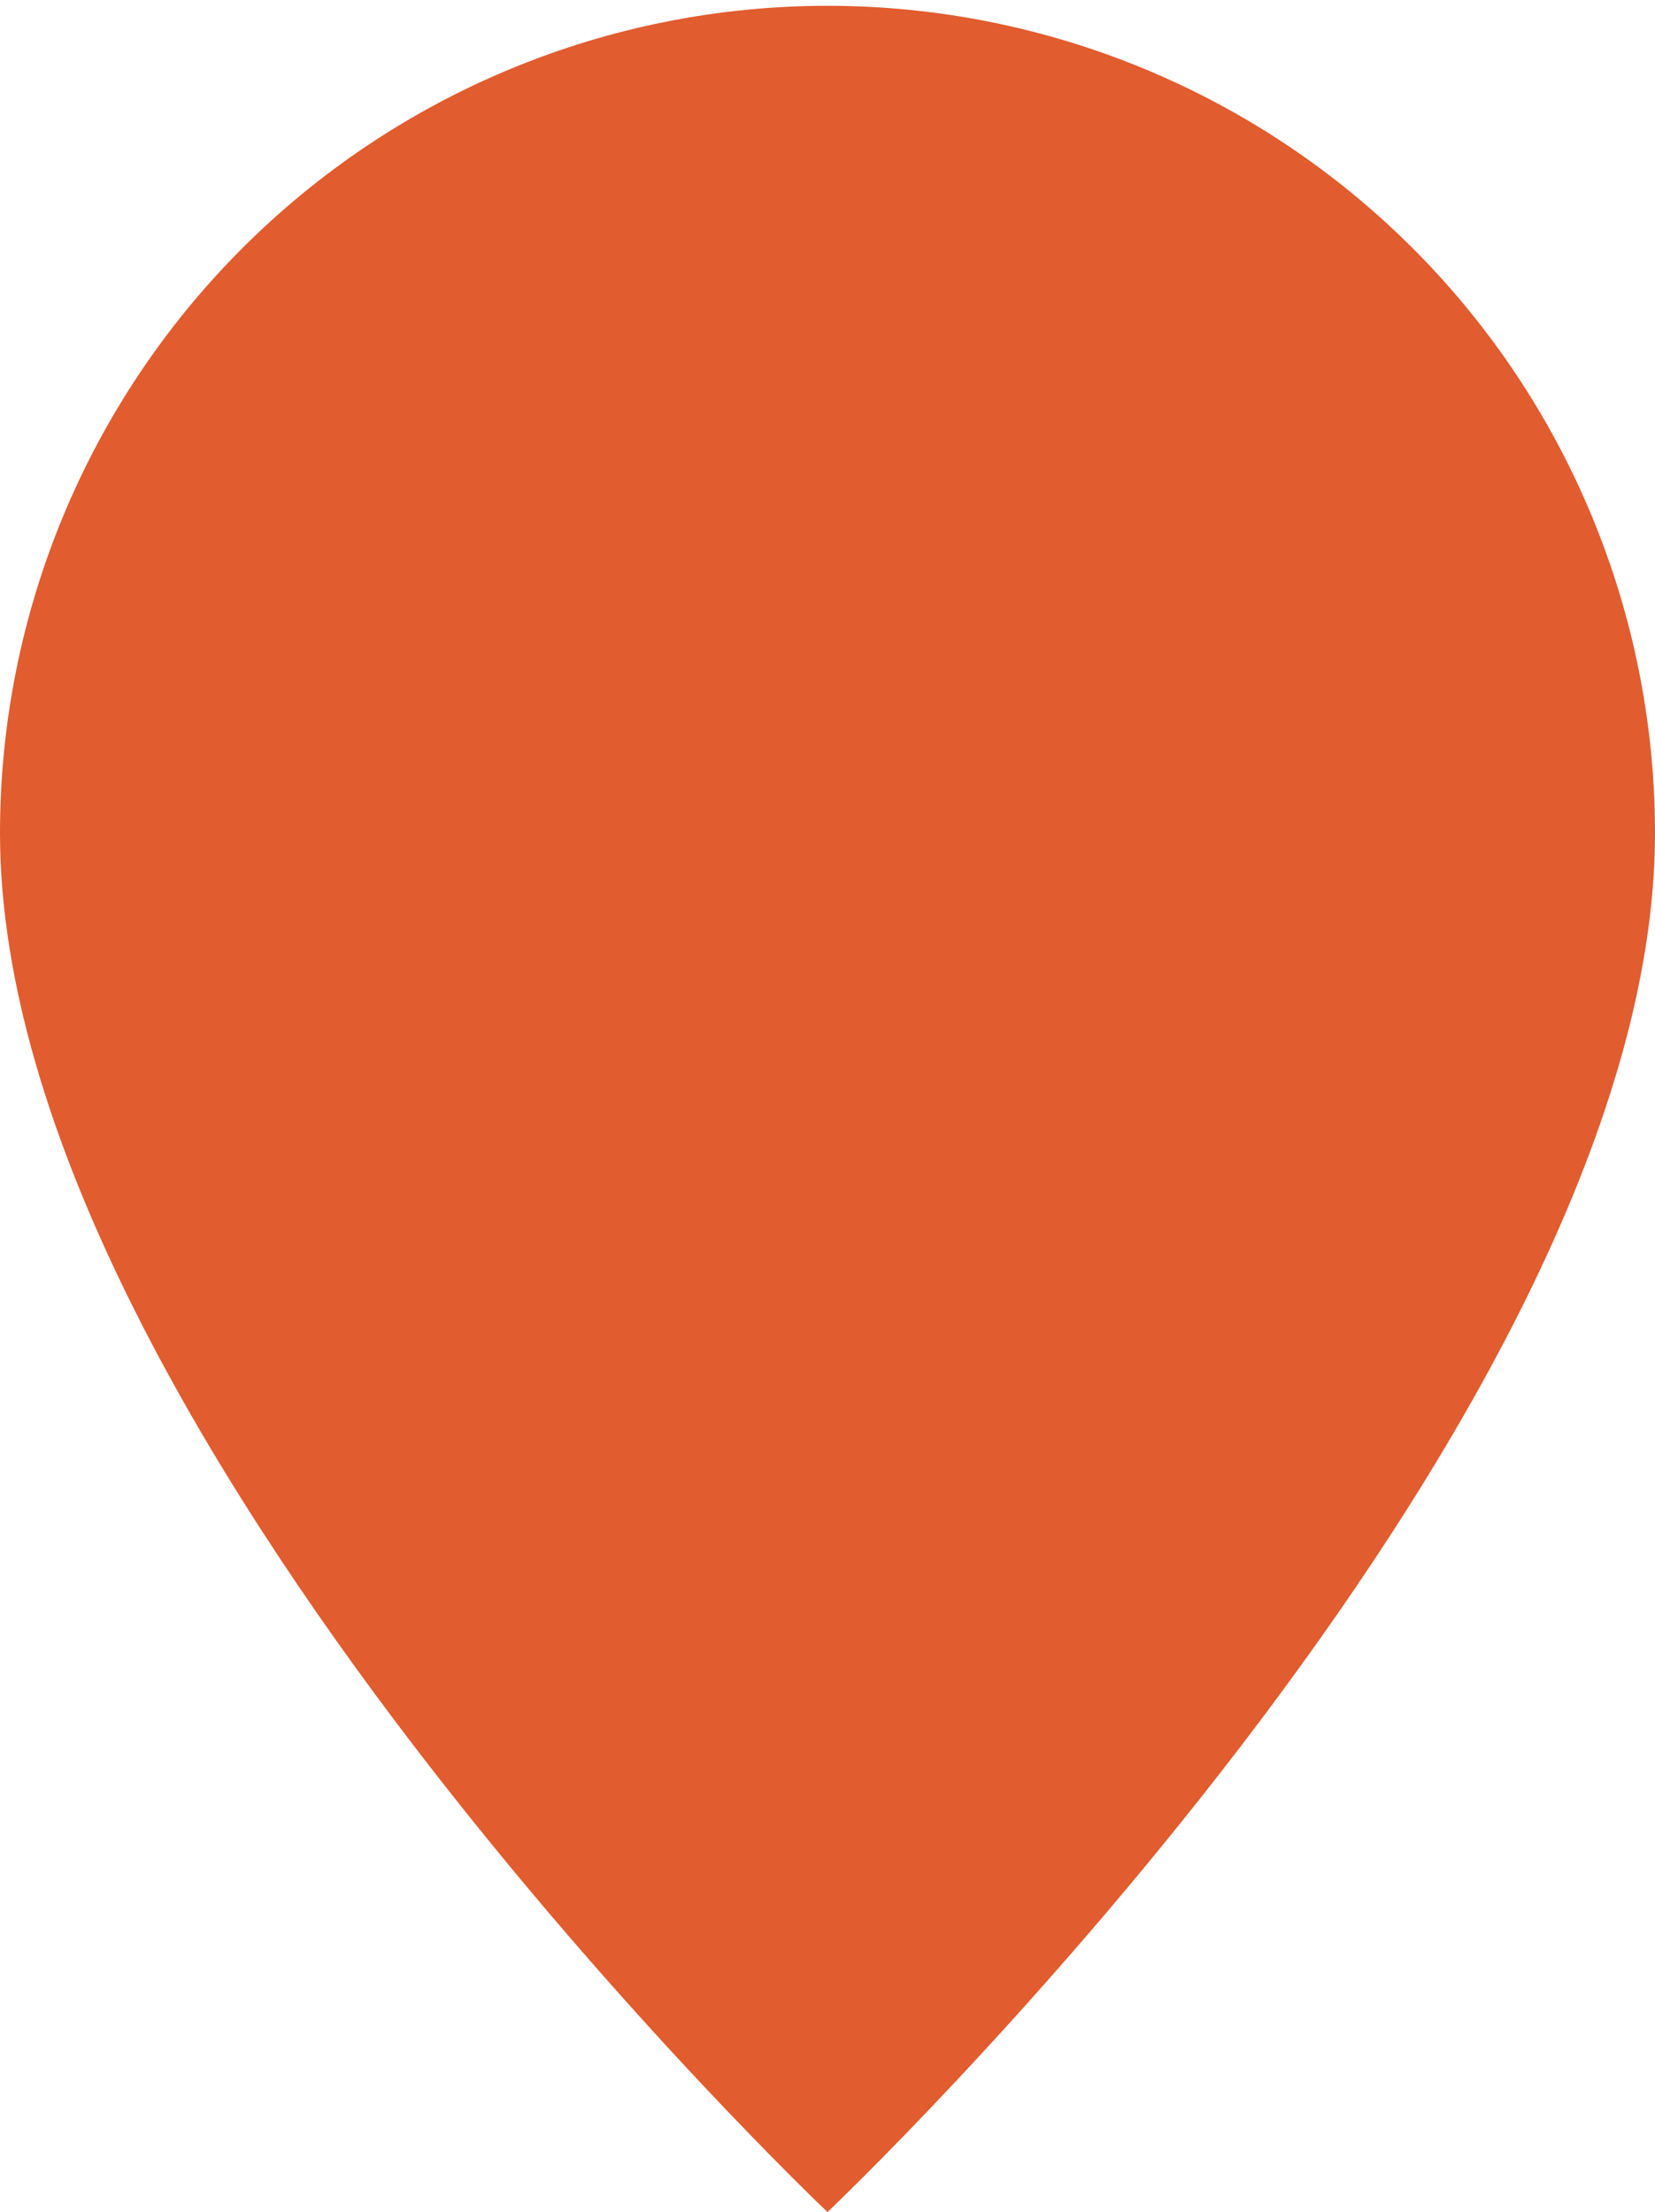
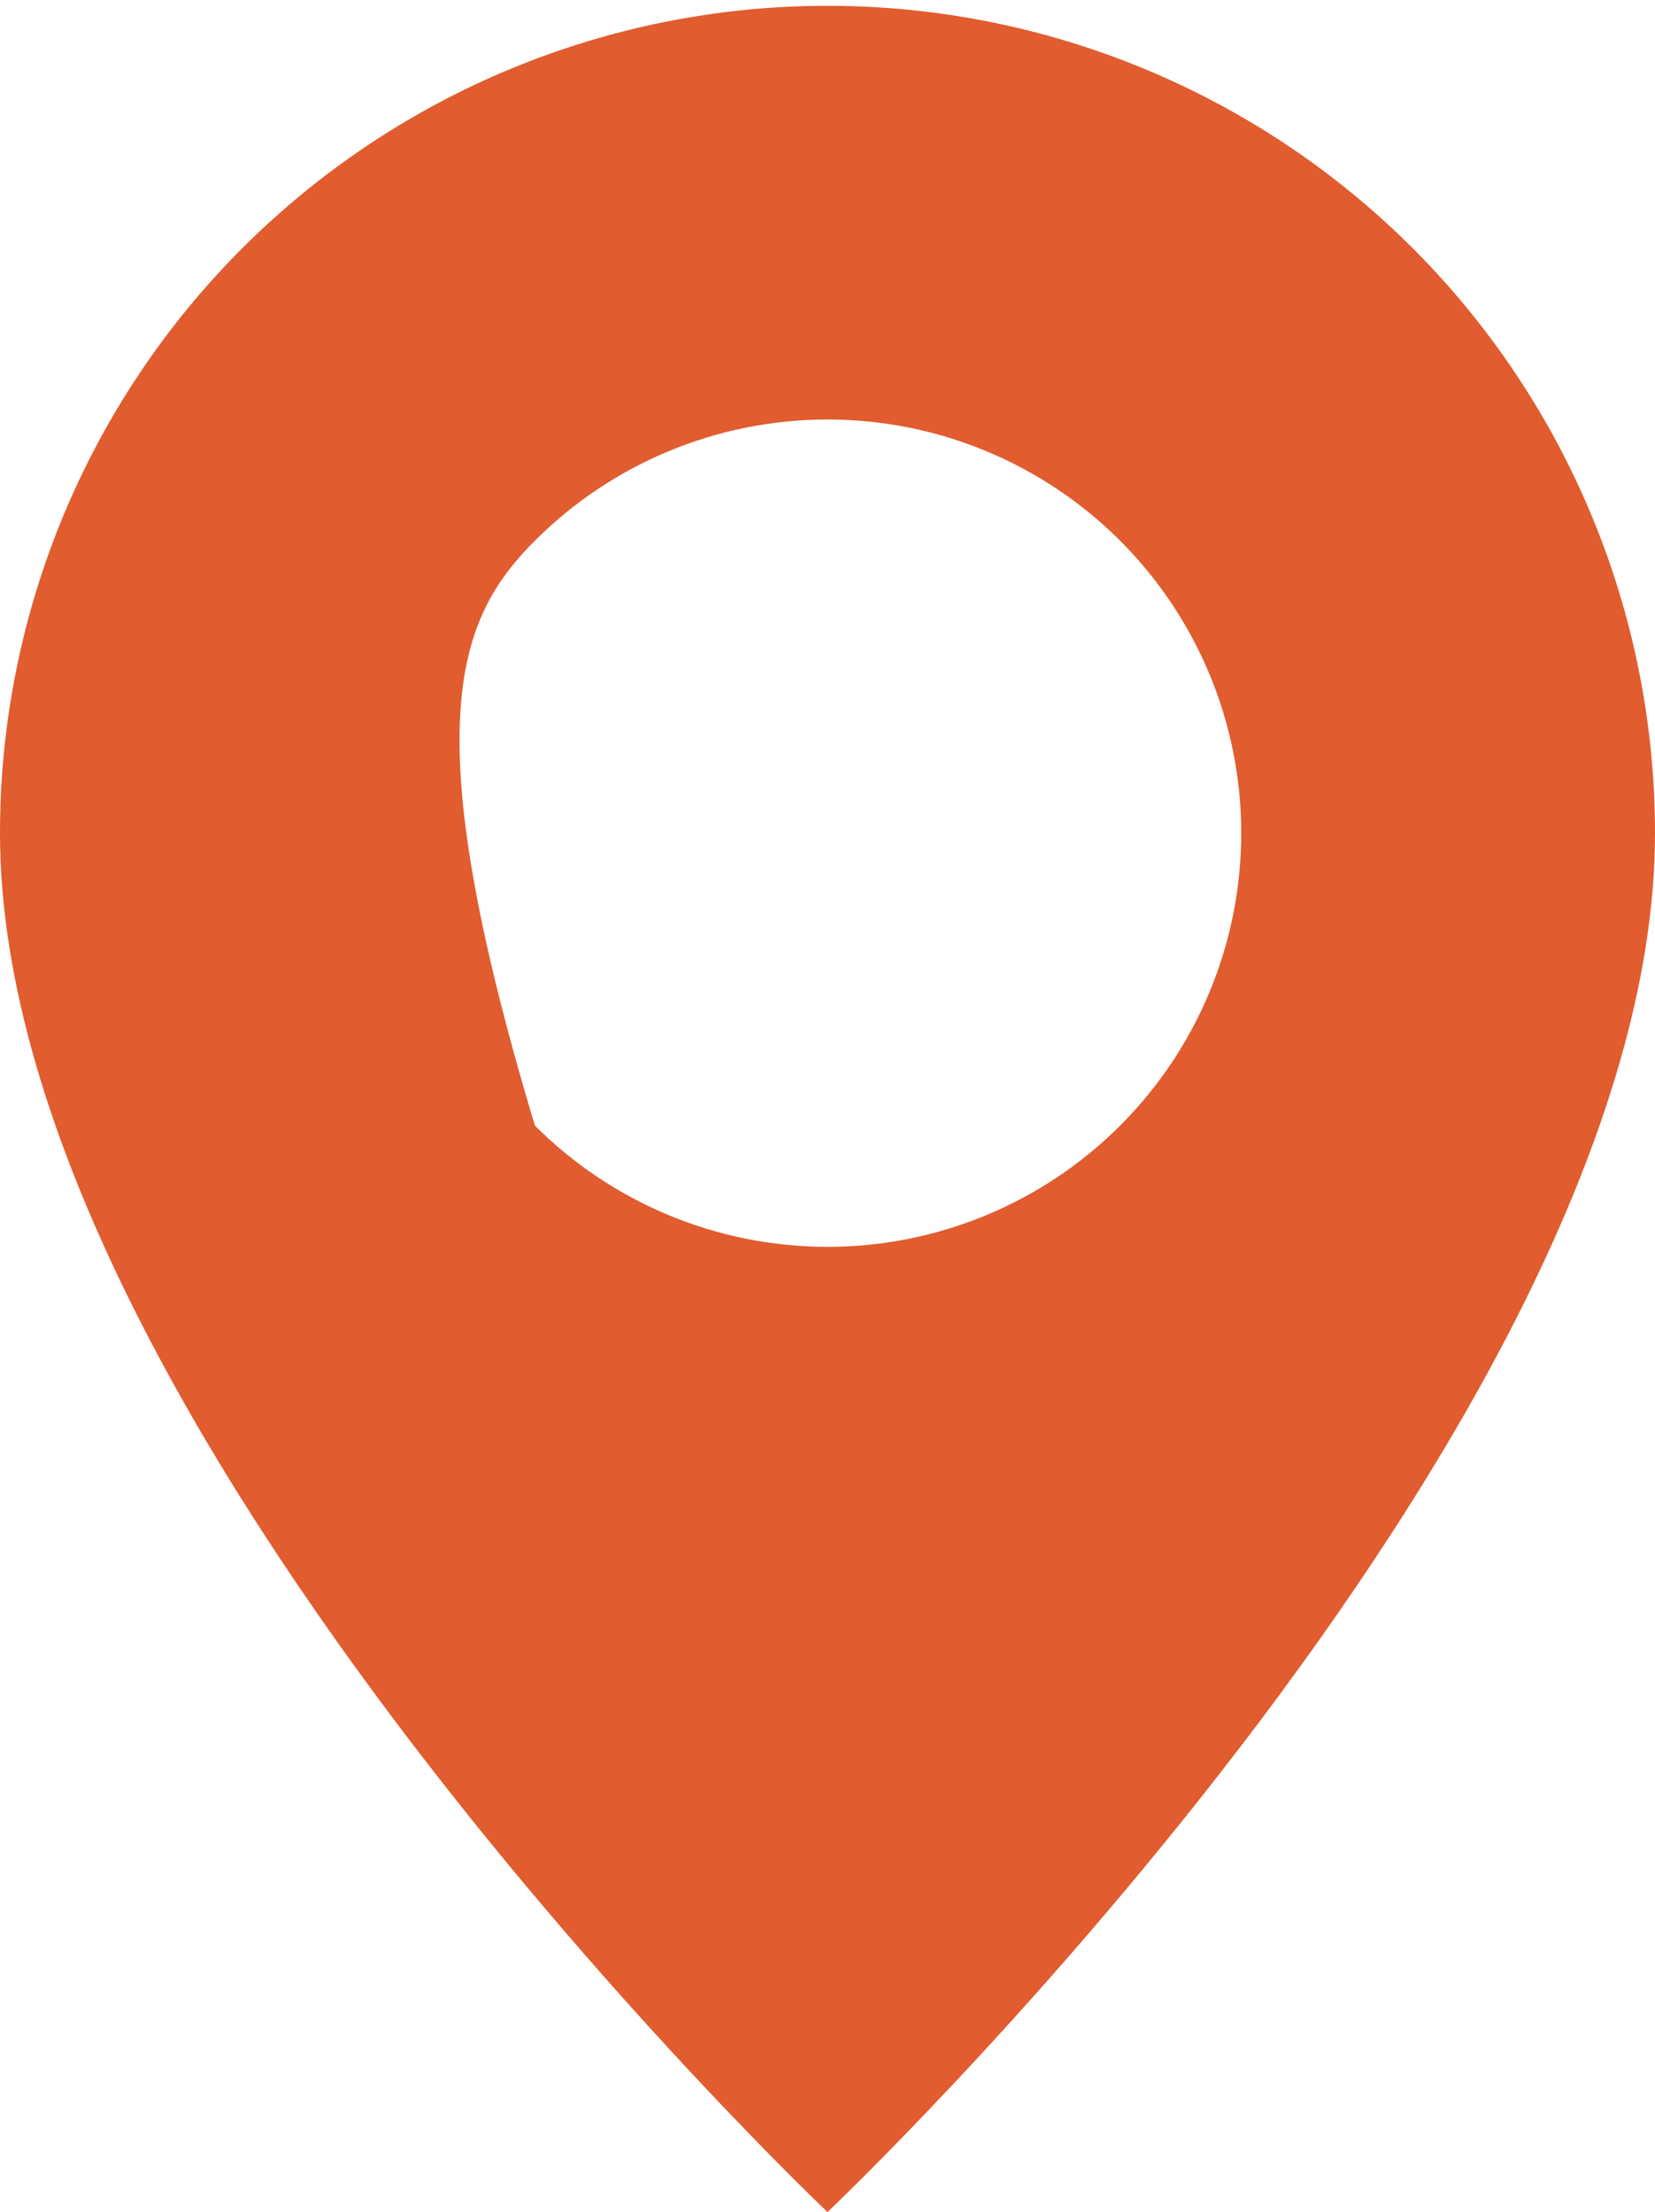
<svg xmlns="http://www.w3.org/2000/svg" width="95" height="127" viewBox="0 0 95 127" fill="none">
-   <path d="M47.5 127C47.5 127 95 81.986 95 47.834C95 35.236 89.996 23.154 81.088 14.246C72.18 5.338 60.098 0.333 47.5 0.333C34.902 0.333 22.82 5.338 13.912 14.246C5.004 23.154 1.87722e-07 35.236 0 47.834C0 81.986 47.5 127 47.5 127ZM47.5 71.584C41.201 71.584 35.16 69.081 30.706 64.627C26.252 60.173 23.75 54.132 23.75 47.834C23.75 41.535 26.252 35.494 30.706 31.04C35.16 26.586 41.201 24.084 47.5 24.084C53.799 24.084 59.84 26.586 64.294 31.04C68.748 35.494 71.25 41.535 71.25 47.834C71.25 54.132 68.748 60.173 64.294 64.627C59.84 69.081 53.799 71.584 47.5 71.584Z" fill="#E15C2F" />
-   <circle cx="47.5" cy="47.833" r="31.667" fill="#E15C2F" />
+   <path d="M47.5 127C47.5 127 95 81.986 95 47.834C95 35.236 89.996 23.154 81.088 14.246C72.18 5.338 60.098 0.333 47.5 0.333C34.902 0.333 22.82 5.338 13.912 14.246C5.004 23.154 1.87722e-07 35.236 0 47.834C0 81.986 47.5 127 47.5 127ZM47.5 71.584C41.201 71.584 35.16 69.081 30.706 64.627C23.75 41.535 26.252 35.494 30.706 31.04C35.16 26.586 41.201 24.084 47.5 24.084C53.799 24.084 59.84 26.586 64.294 31.04C68.748 35.494 71.25 41.535 71.25 47.834C71.25 54.132 68.748 60.173 64.294 64.627C59.84 69.081 53.799 71.584 47.5 71.584Z" fill="#E15C2F" />
</svg>